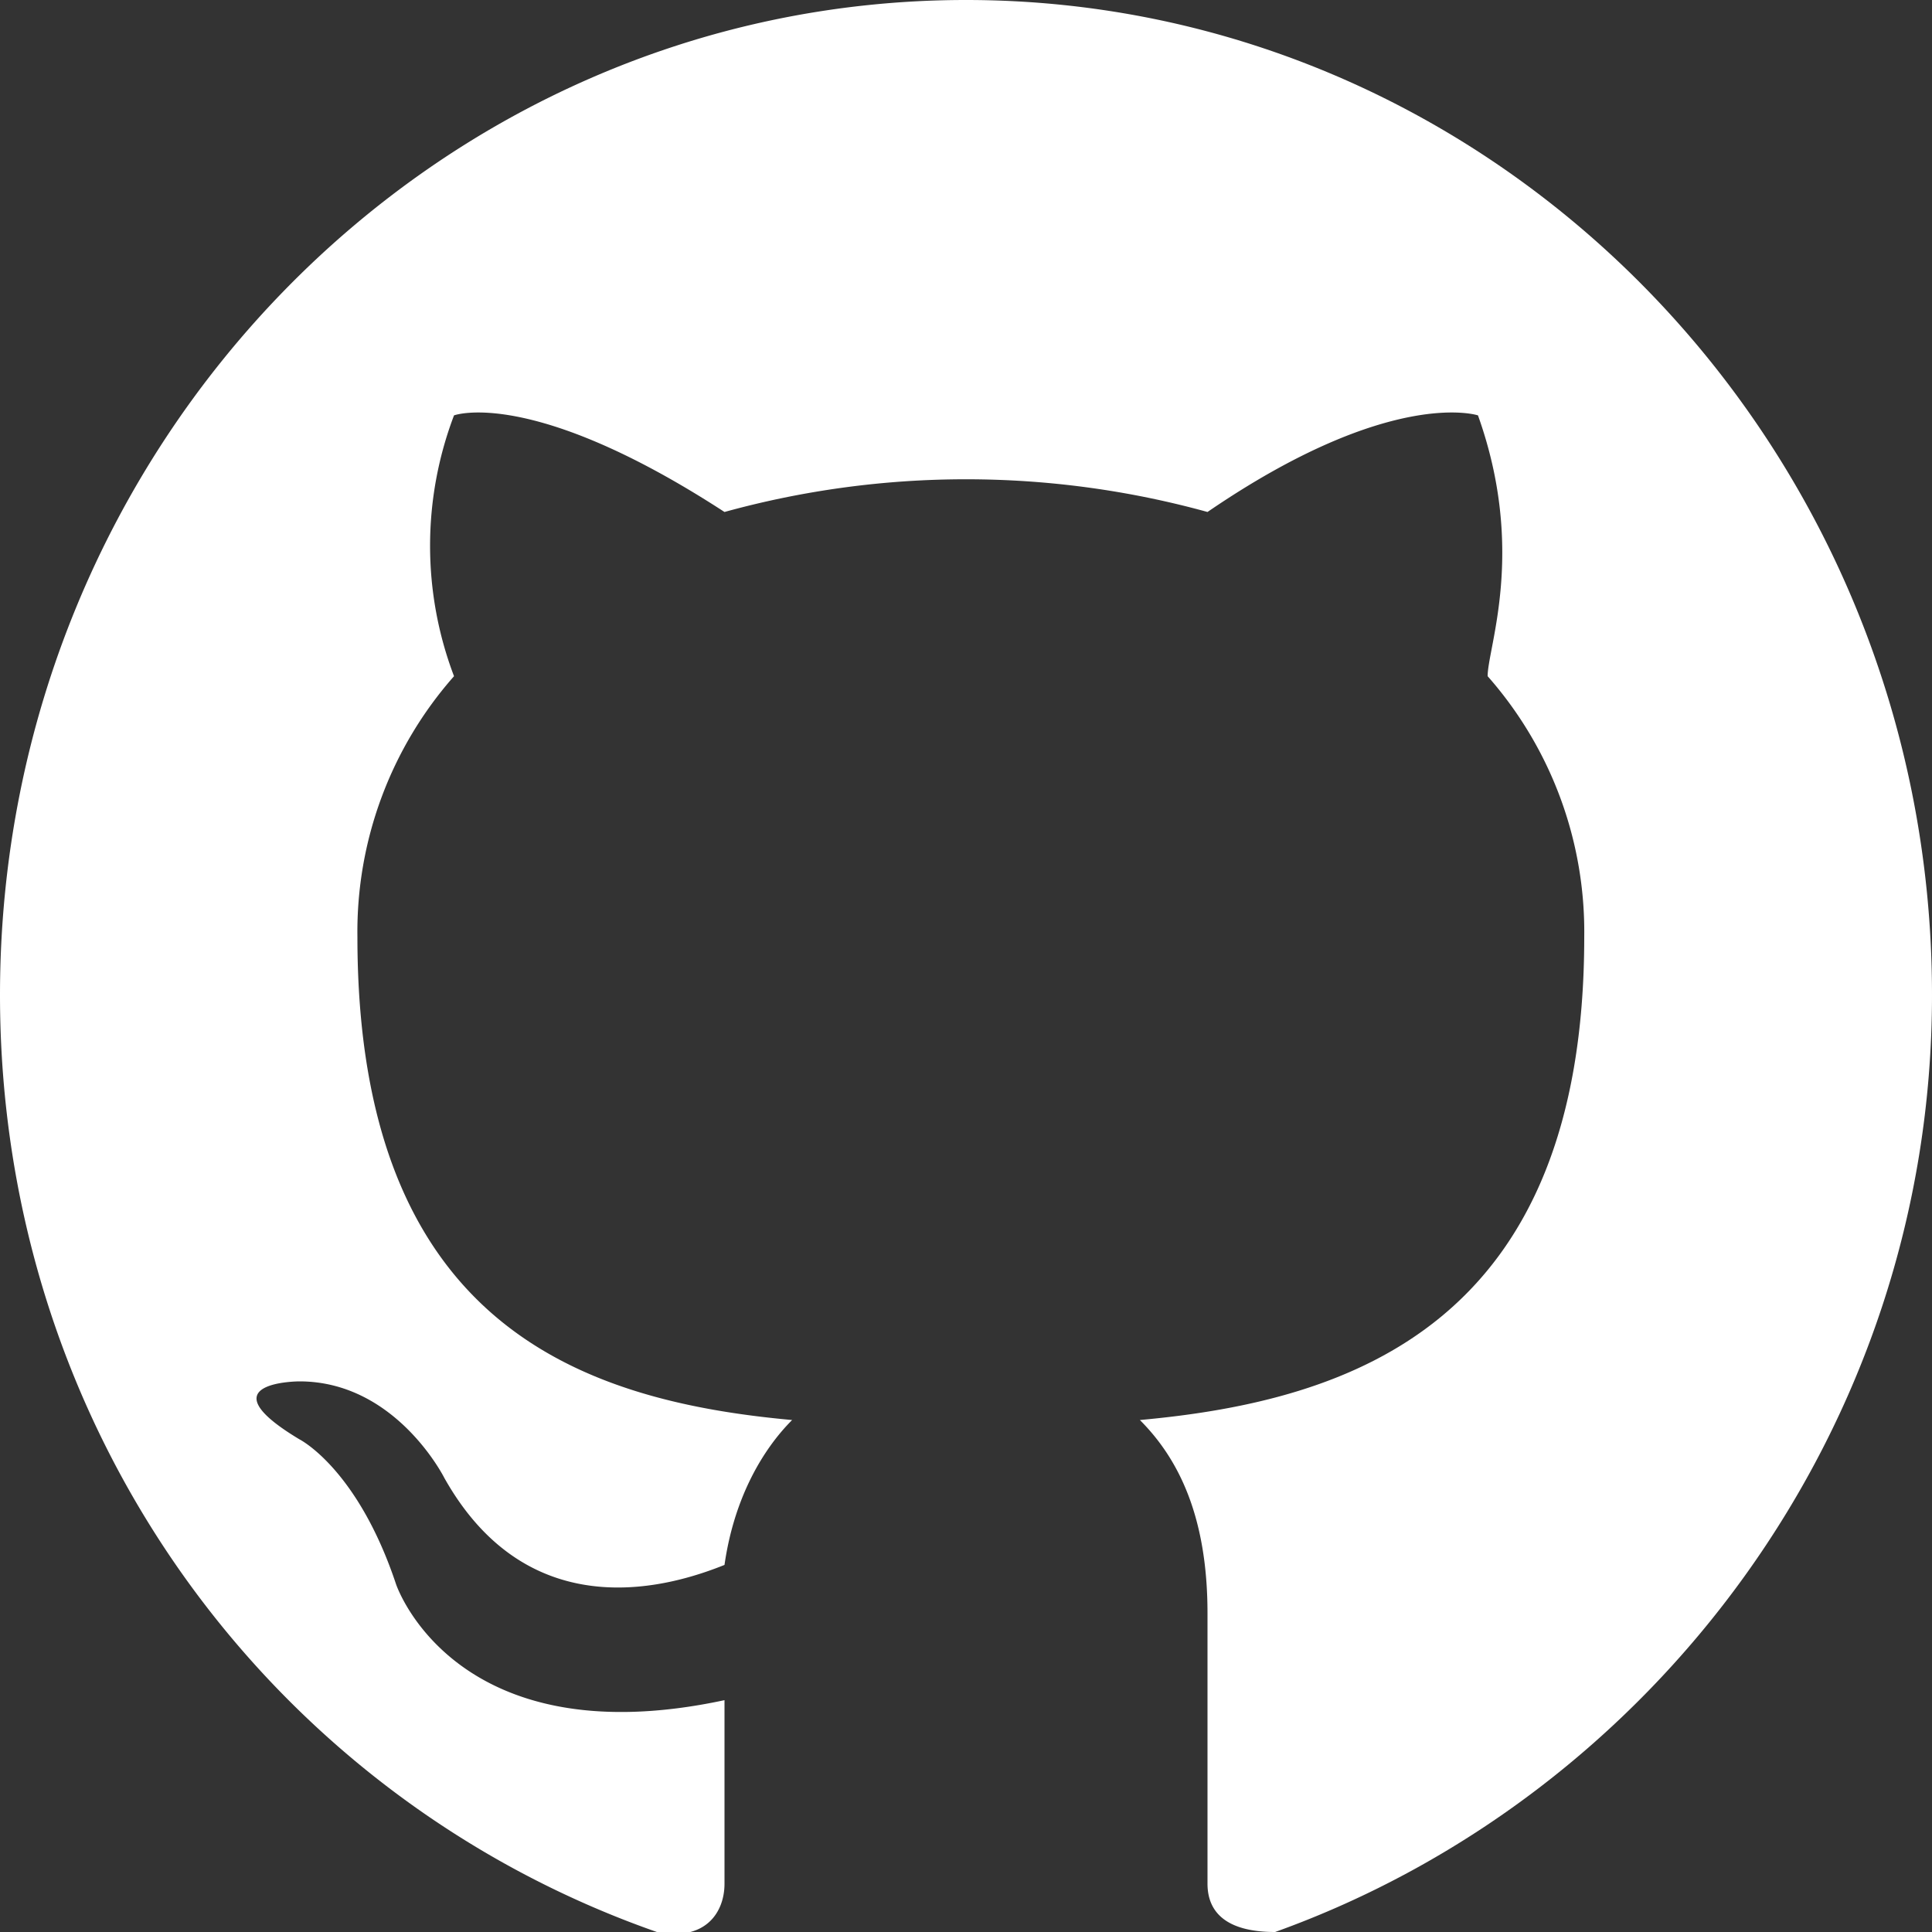
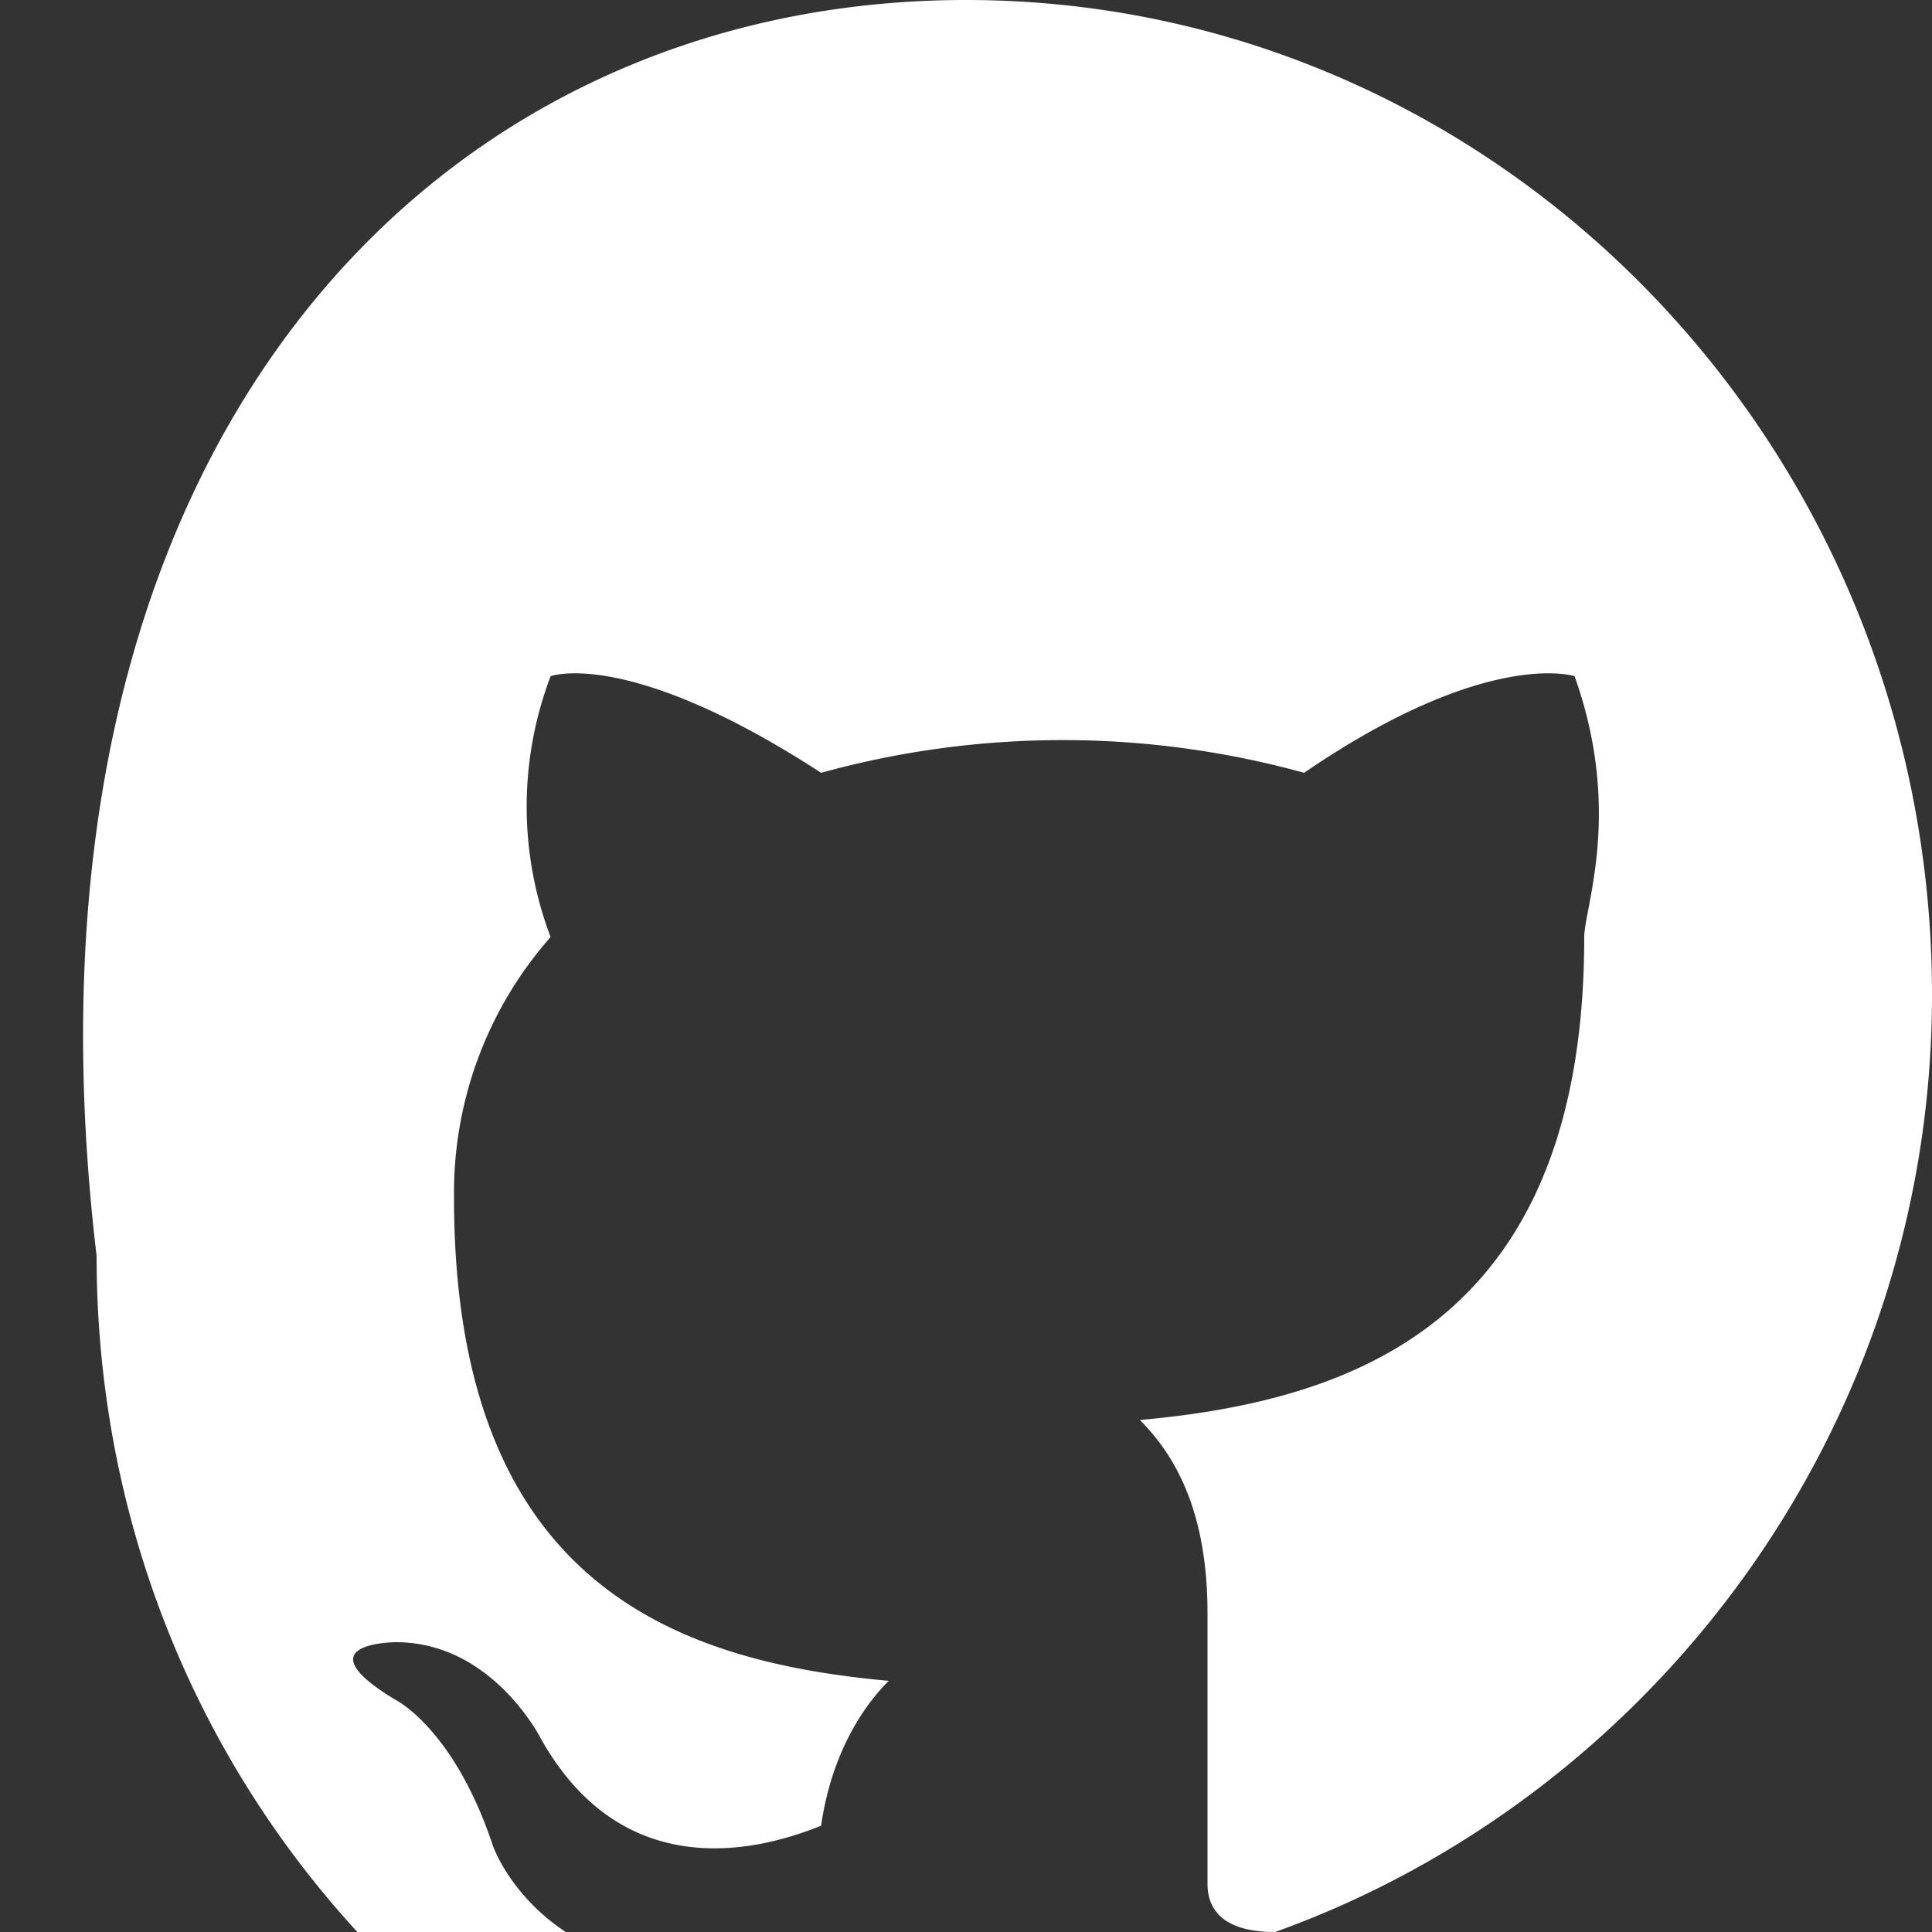
<svg xmlns="http://www.w3.org/2000/svg" width="800" height="800" viewBox="0 0 20 20" fill="#fff" stroke="#fff">
  <rect x="0" y="0" width="20" height="20" fill="#333333" stroke="none" />
-   <path d="M10 0c5.5 0 10 4.6 10 10.3 0 4.5-2.9 8.3-6.8 9.7-.5 0-.7-.2-.7-.5v-2.8c0-1-.3-1.6-.7-2 2.2-.2 4.6-1 4.6-5a4 4 0 0 0-1-2.7c0-.3.4-1.3-.1-2.7 0 0-.9-.3-2.8 1a9.4 9.4 0 0 0-5 0c-2-1.3-2.8-1-2.8-1a3.8 3.8 0 0 0 0 2.7 4 4 0 0 0-1 2.7c0 4 2.3 4.8 4.5 5-.3.3-.6.8-.7 1.5-.5.2-2 .7-2.9-.9 0 0-.5-1-1.5-1 0 0-1 0 0 .6 0 0 .6.3 1 1.5 0 0 .6 1.8 3.4 1.2v1.9c0 .3-.2.6-.7.5-4-1.4-6.8-5.2-6.8-9.7C0 4.6 4.5 0 10 0" fill="#fff" stroke="none" fill-rule="evenodd" />
+   <path d="M10 0c5.5 0 10 4.6 10 10.3 0 4.5-2.9 8.3-6.8 9.7-.5 0-.7-.2-.7-.5v-2.8c0-1-.3-1.6-.7-2 2.2-.2 4.6-1 4.6-5c0-.3.4-1.3-.1-2.7 0 0-.9-.3-2.8 1a9.4 9.4 0 0 0-5 0c-2-1.3-2.8-1-2.8-1a3.8 3.8 0 0 0 0 2.7 4 4 0 0 0-1 2.7c0 4 2.3 4.8 4.5 5-.3.3-.6.8-.7 1.5-.5.2-2 .7-2.9-.9 0 0-.5-1-1.5-1 0 0-1 0 0 .6 0 0 .6.3 1 1.5 0 0 .6 1.8 3.4 1.2v1.9c0 .3-.2.6-.7.5-4-1.4-6.8-5.2-6.8-9.7C0 4.6 4.5 0 10 0" fill="#fff" stroke="none" fill-rule="evenodd" />
</svg>